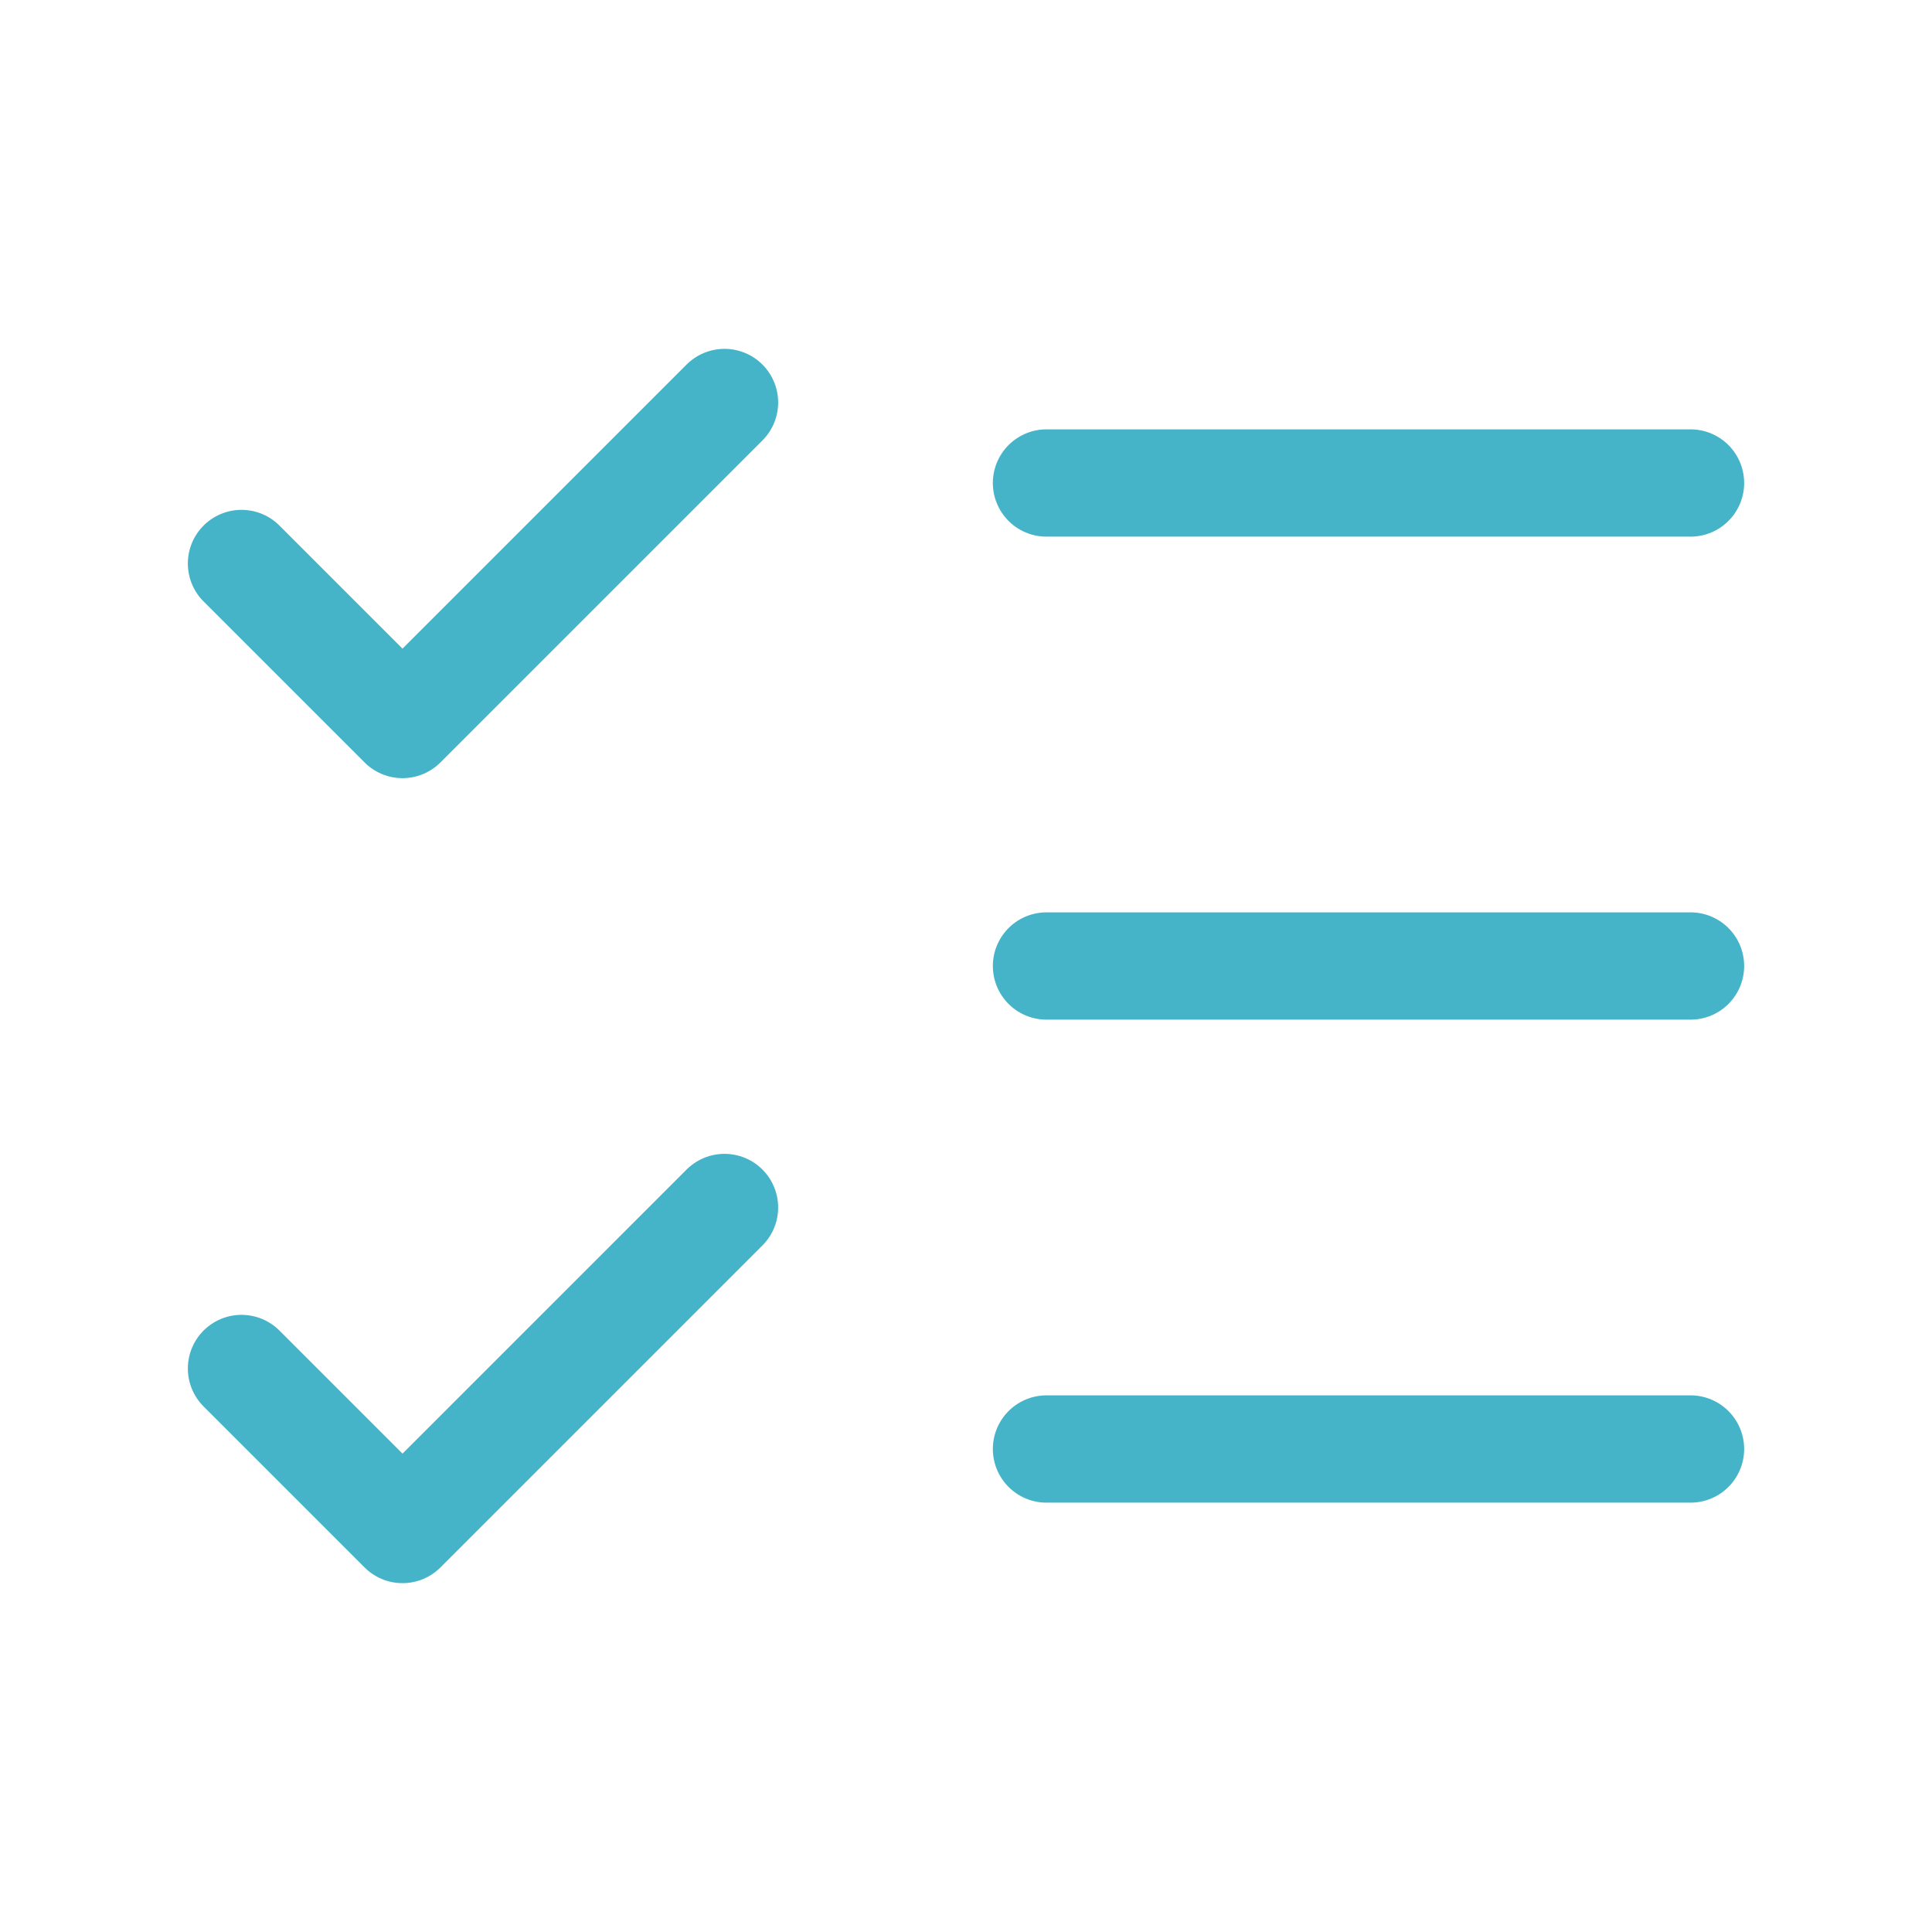
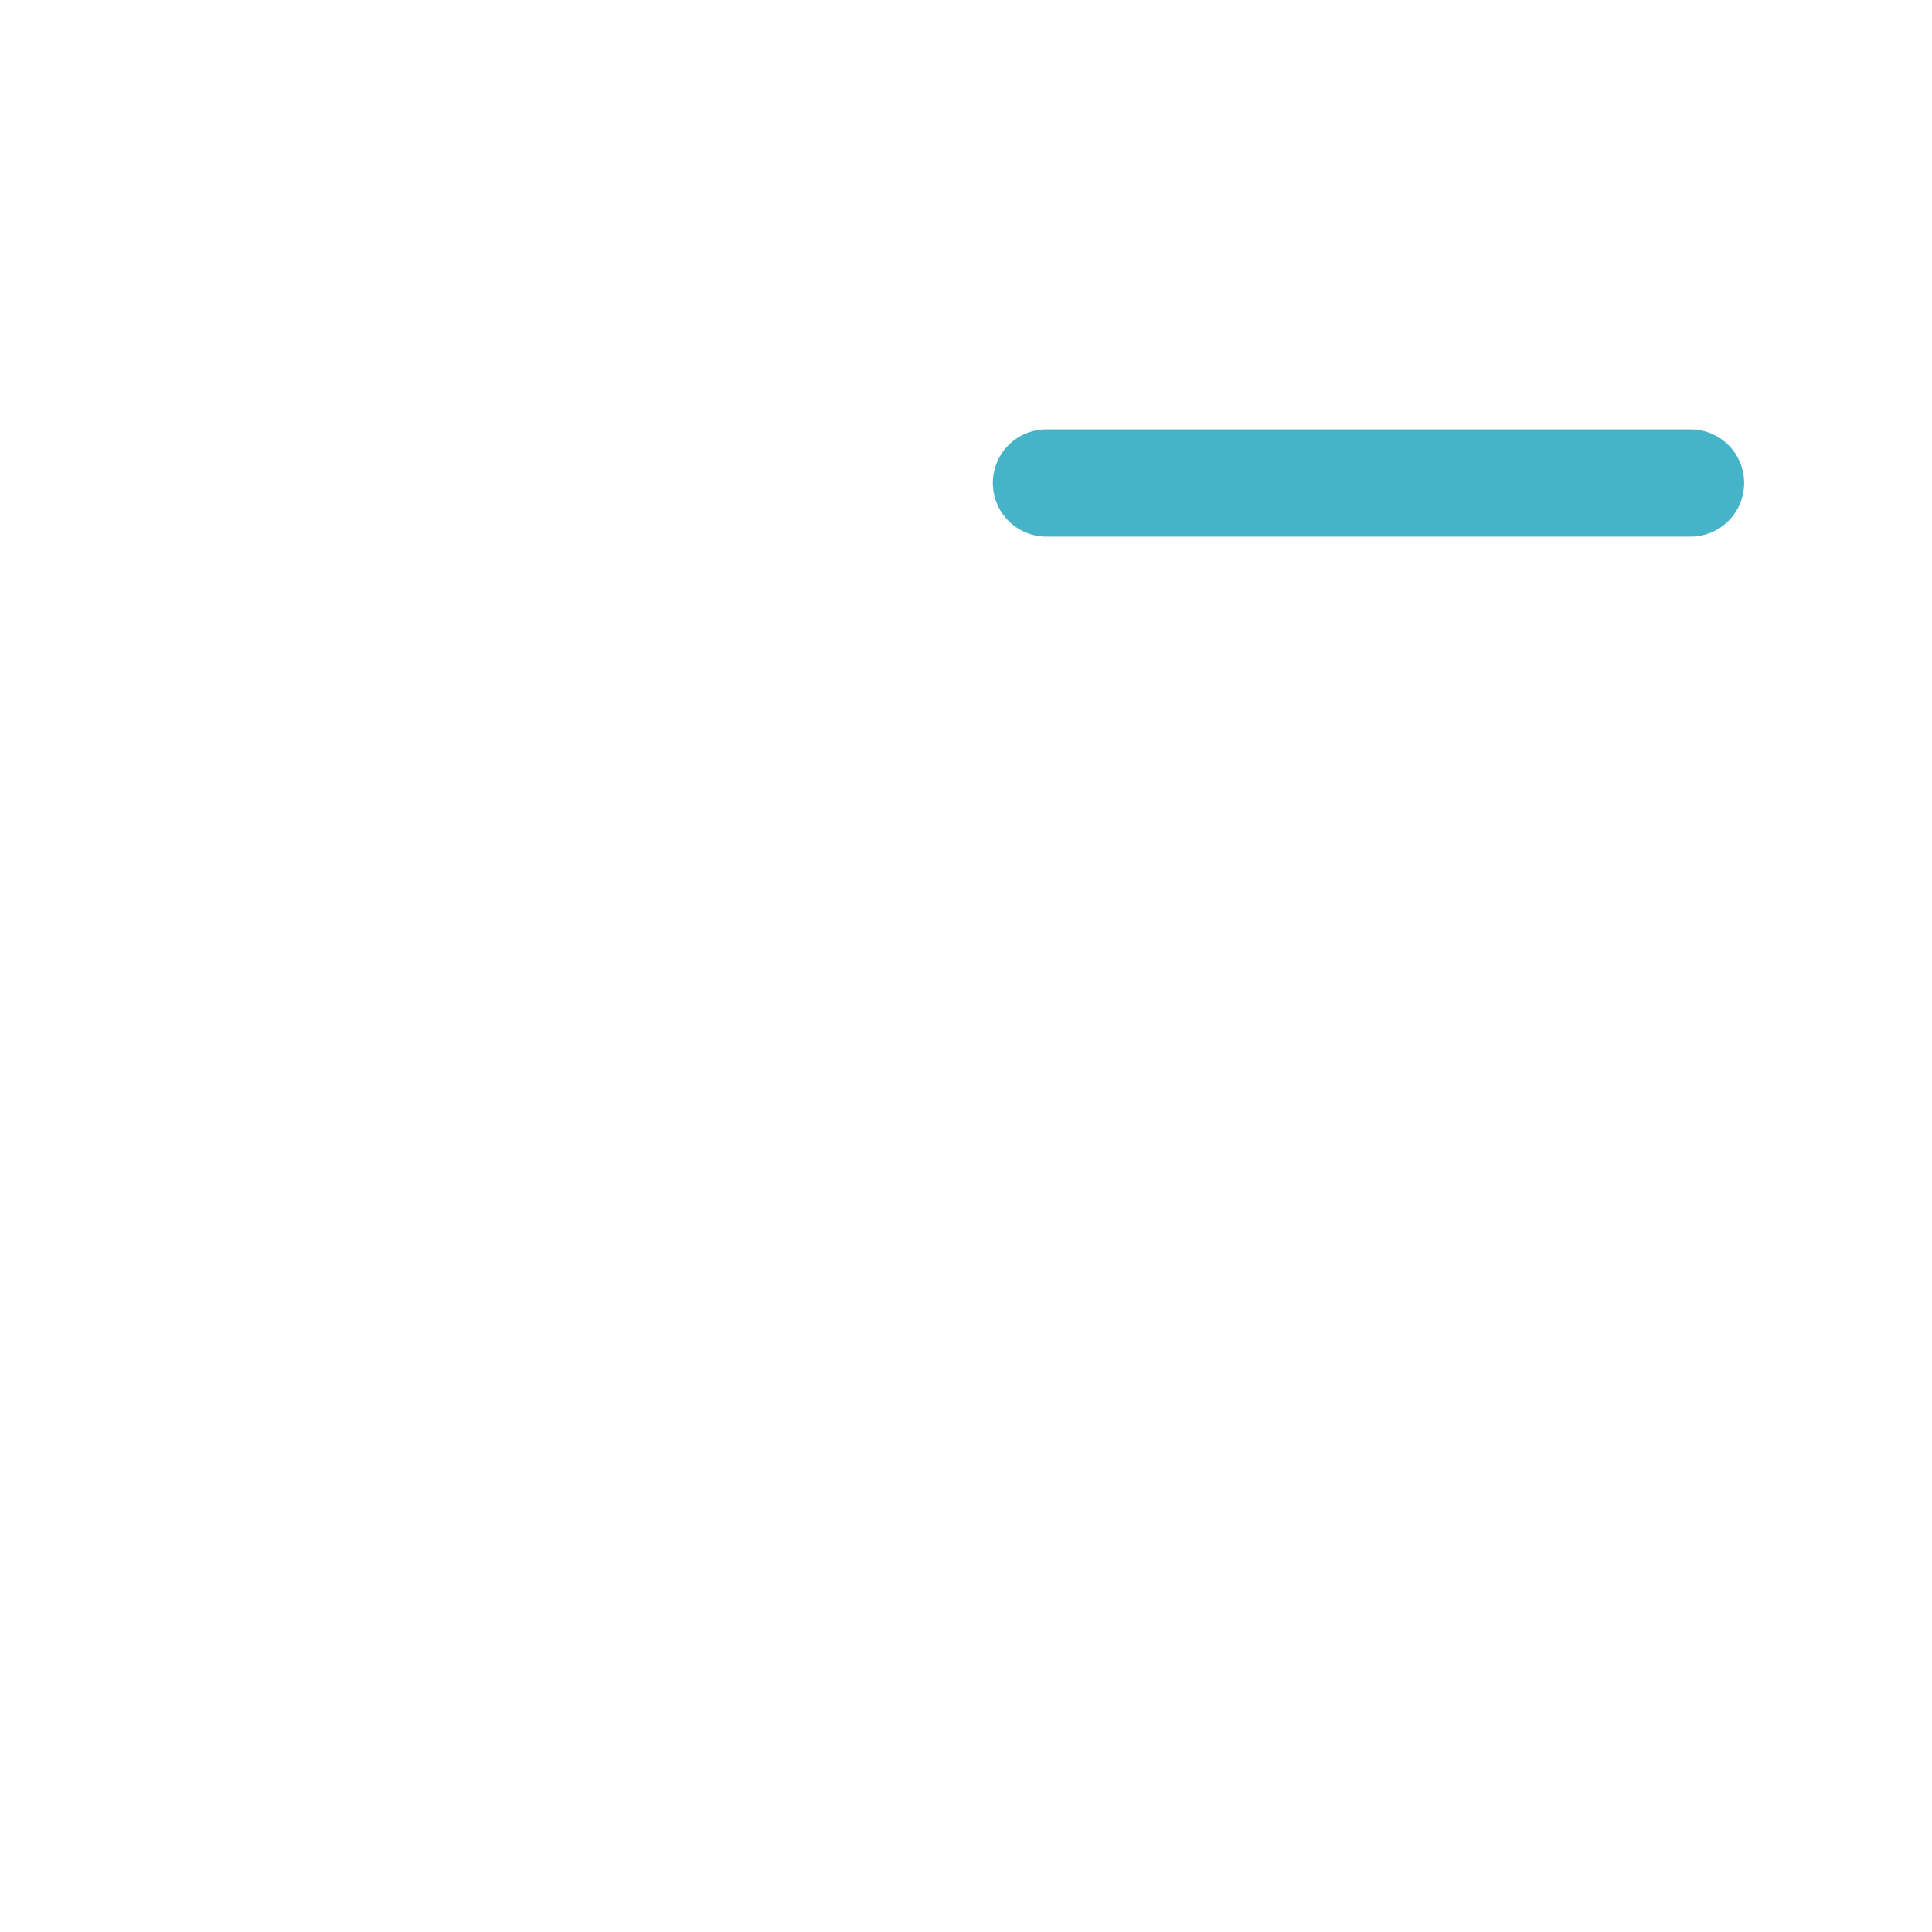
<svg xmlns="http://www.w3.org/2000/svg" width="36" height="36" viewBox="0 0 24 24" fill="none" stroke="#45b4c8" stroke-width="1.333" stroke-linecap="round" stroke-linejoin="round" class="lucide lucide-list-checks">
-   <path d="m3 17 2 2 4-4" />
-   <path d="m3 7 2 2 4-4" />
  <path d="M13 6h8" />
-   <path d="M13 12h8" />
-   <path d="M13 18h8" />
</svg>